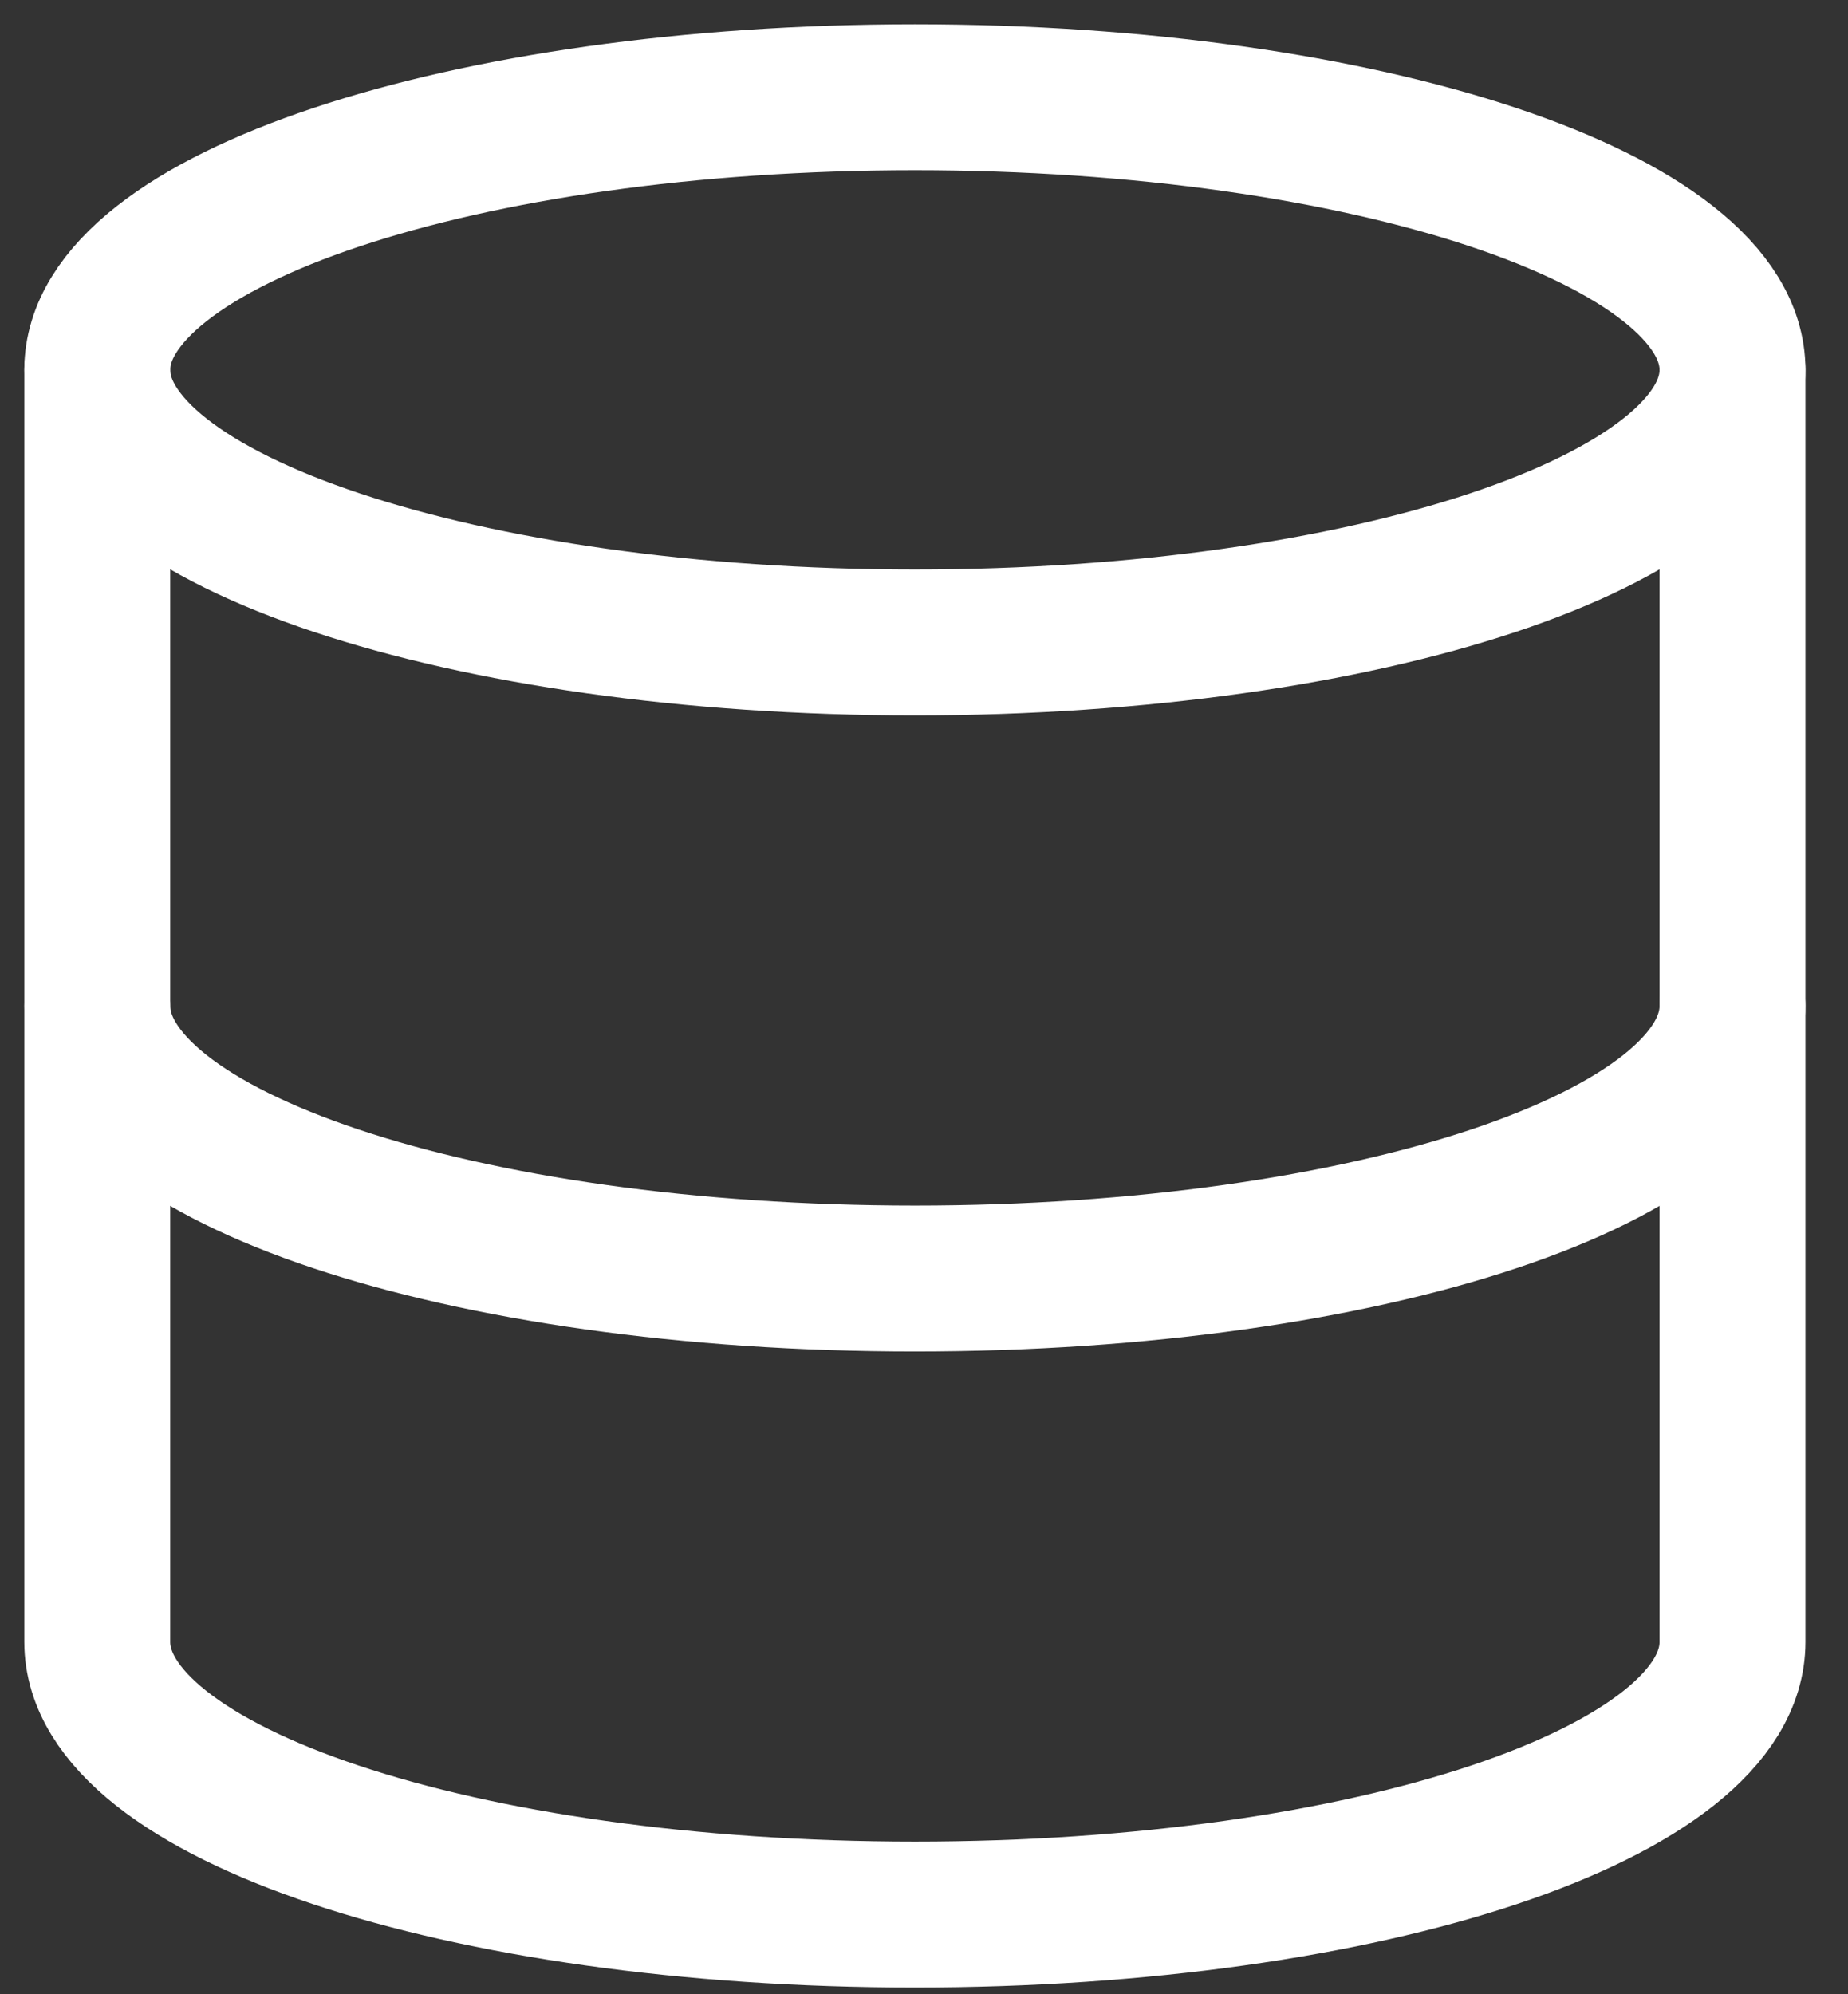
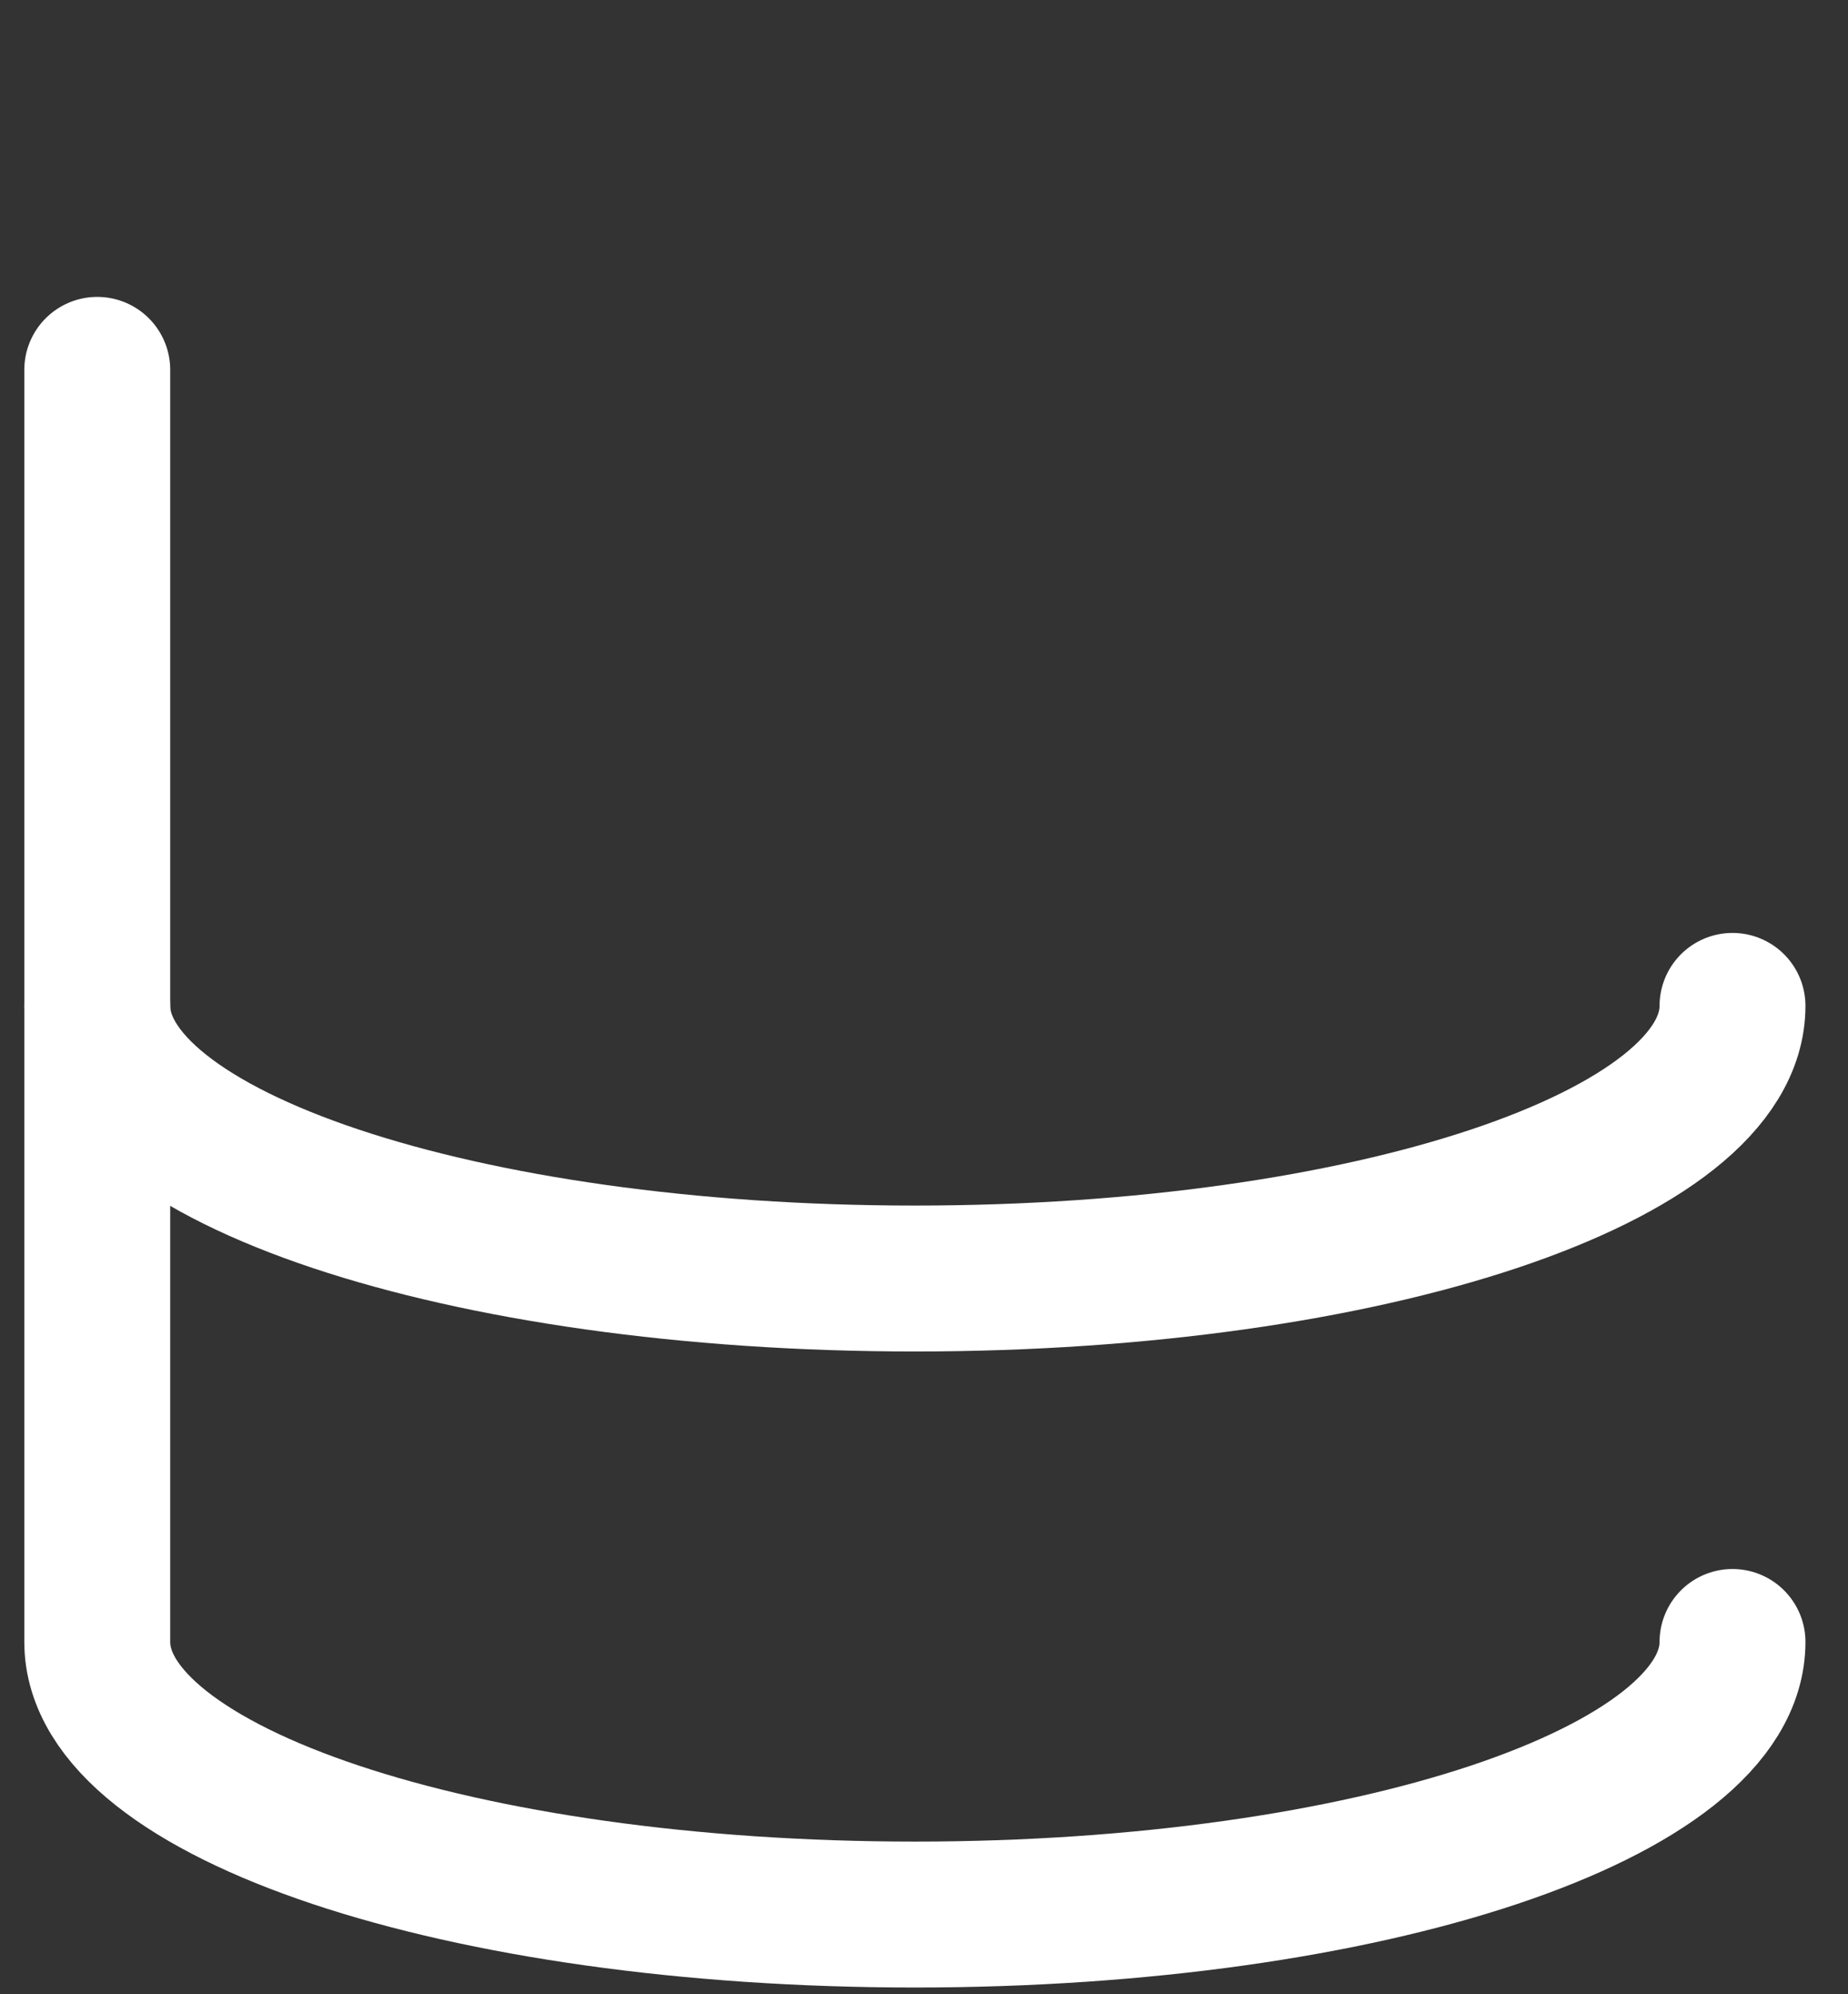
<svg xmlns="http://www.w3.org/2000/svg" width="38" height="41" viewBox="0 0 38 41" fill="none">
  <rect x="0" y="0" width="38" height="41" fill="#333333" stroke="none" />
-   <path d="M18.812 13.208C28.098 13.208 35.625 10.699 35.625 7.604C35.625 4.509 28.098 2 18.812 2C9.527 2 2 4.509 2 7.604C2 10.699 9.527 13.208 18.812 13.208Z" stroke="white" stroke-width="3" stroke-linecap="round" stroke-linejoin="round" />
  <path d="M35.625 20.68C35.625 23.782 28.153 26.285 18.812 26.285C9.472 26.285 2 23.782 2 20.68" stroke="white" stroke-width="3" stroke-linecap="round" stroke-linejoin="round" />
-   <path d="M2 7.604V33.757C2 36.858 9.472 39.361 18.812 39.361C28.153 39.361 35.625 36.858 35.625 33.757V7.604" stroke="white" stroke-width="3" stroke-linecap="round" stroke-linejoin="round" />
+   <path d="M2 7.604V33.757C2 36.858 9.472 39.361 18.812 39.361C28.153 39.361 35.625 36.858 35.625 33.757" stroke="white" stroke-width="3" stroke-linecap="round" stroke-linejoin="round" />
</svg>